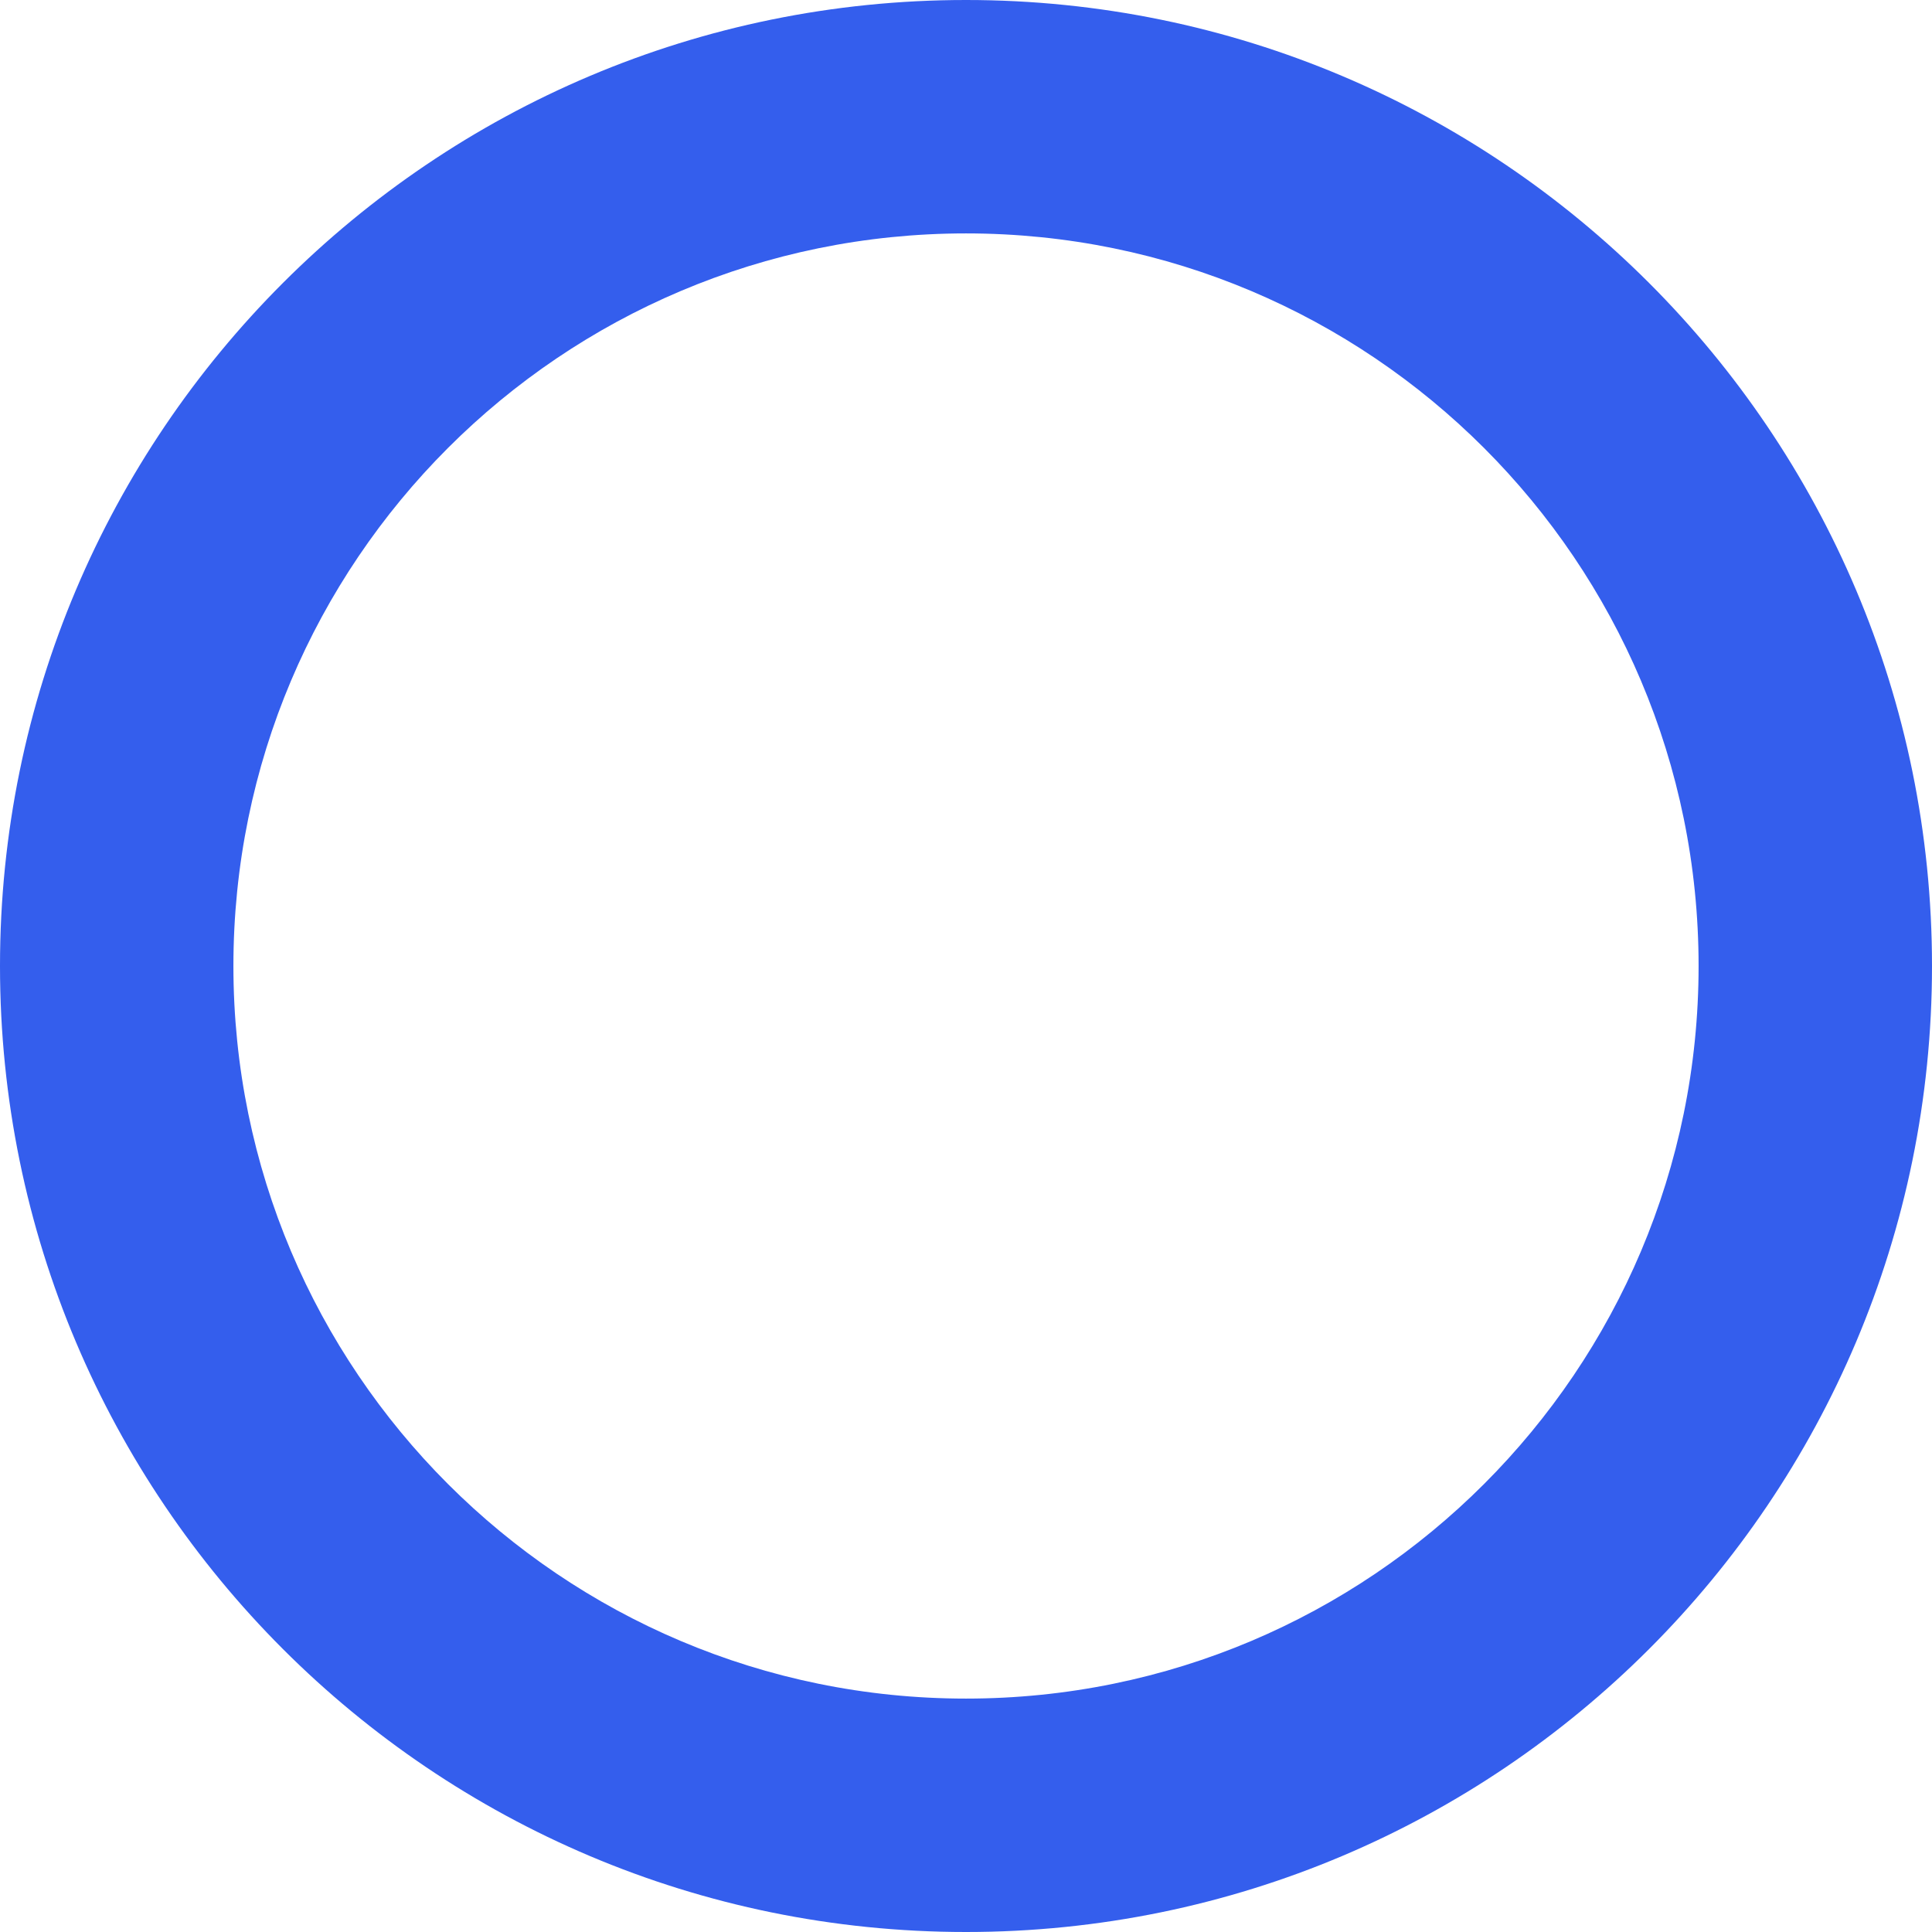
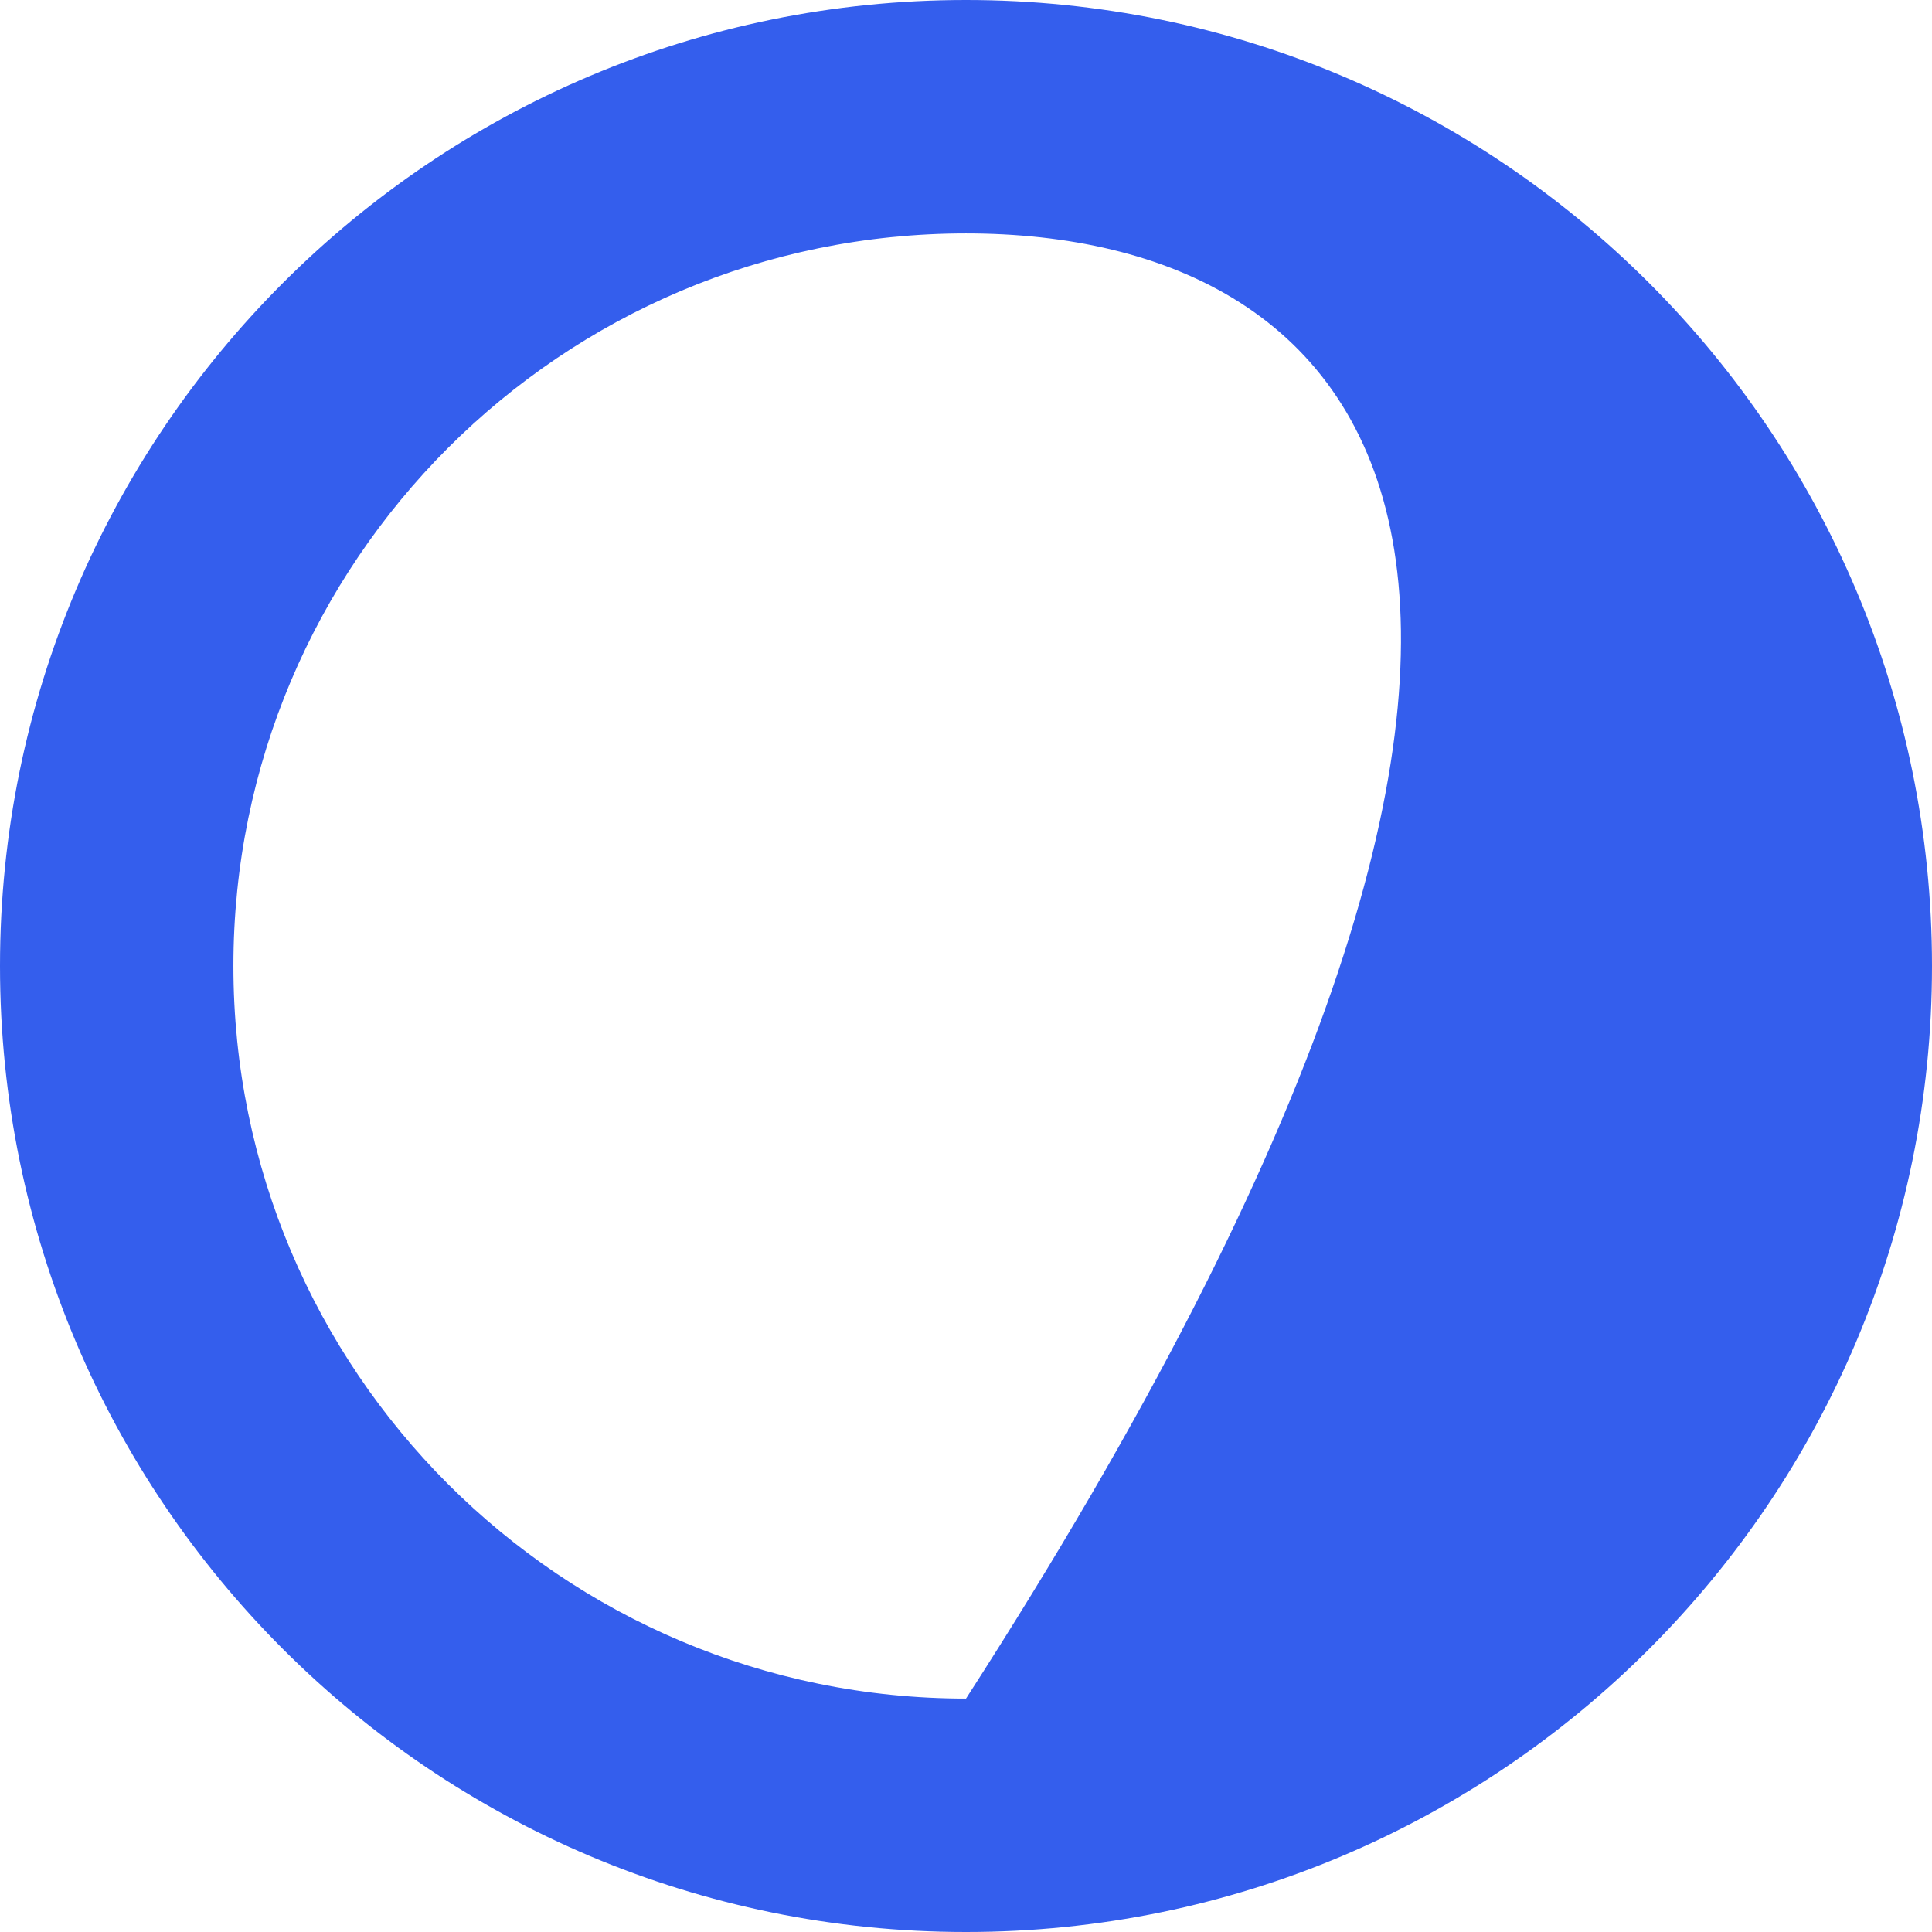
<svg xmlns="http://www.w3.org/2000/svg" width="37" height="37" viewBox="0 0 37 37" fill="none">
-   <path fill-rule="evenodd" clip-rule="evenodd" d="M18.5 4.47C10.751 4.47 4.47 10.751 4.47 18.5C4.47 26.249 10.751 32.53 18.5 32.53C26.249 32.53 32.53 26.249 32.53 18.5C32.53 10.751 26.249 4.47 18.5 4.47ZM0 18.5C0 8.283 8.283 0 18.5 0C28.717 0 37 8.283 37 18.5C37 28.717 28.717 37 18.5 37C8.283 37 0 28.717 0 18.5Z" fill="#345EED" />
+   <path fill-rule="evenodd" clip-rule="evenodd" d="M18.5 4.47C10.751 4.47 4.47 10.751 4.47 18.5C4.47 26.249 10.751 32.53 18.5 32.53C32.53 10.751 26.249 4.47 18.5 4.47ZM0 18.5C0 8.283 8.283 0 18.5 0C28.717 0 37 8.283 37 18.5C37 28.717 28.717 37 18.5 37C8.283 37 0 28.717 0 18.5Z" fill="#345EED" />
</svg>